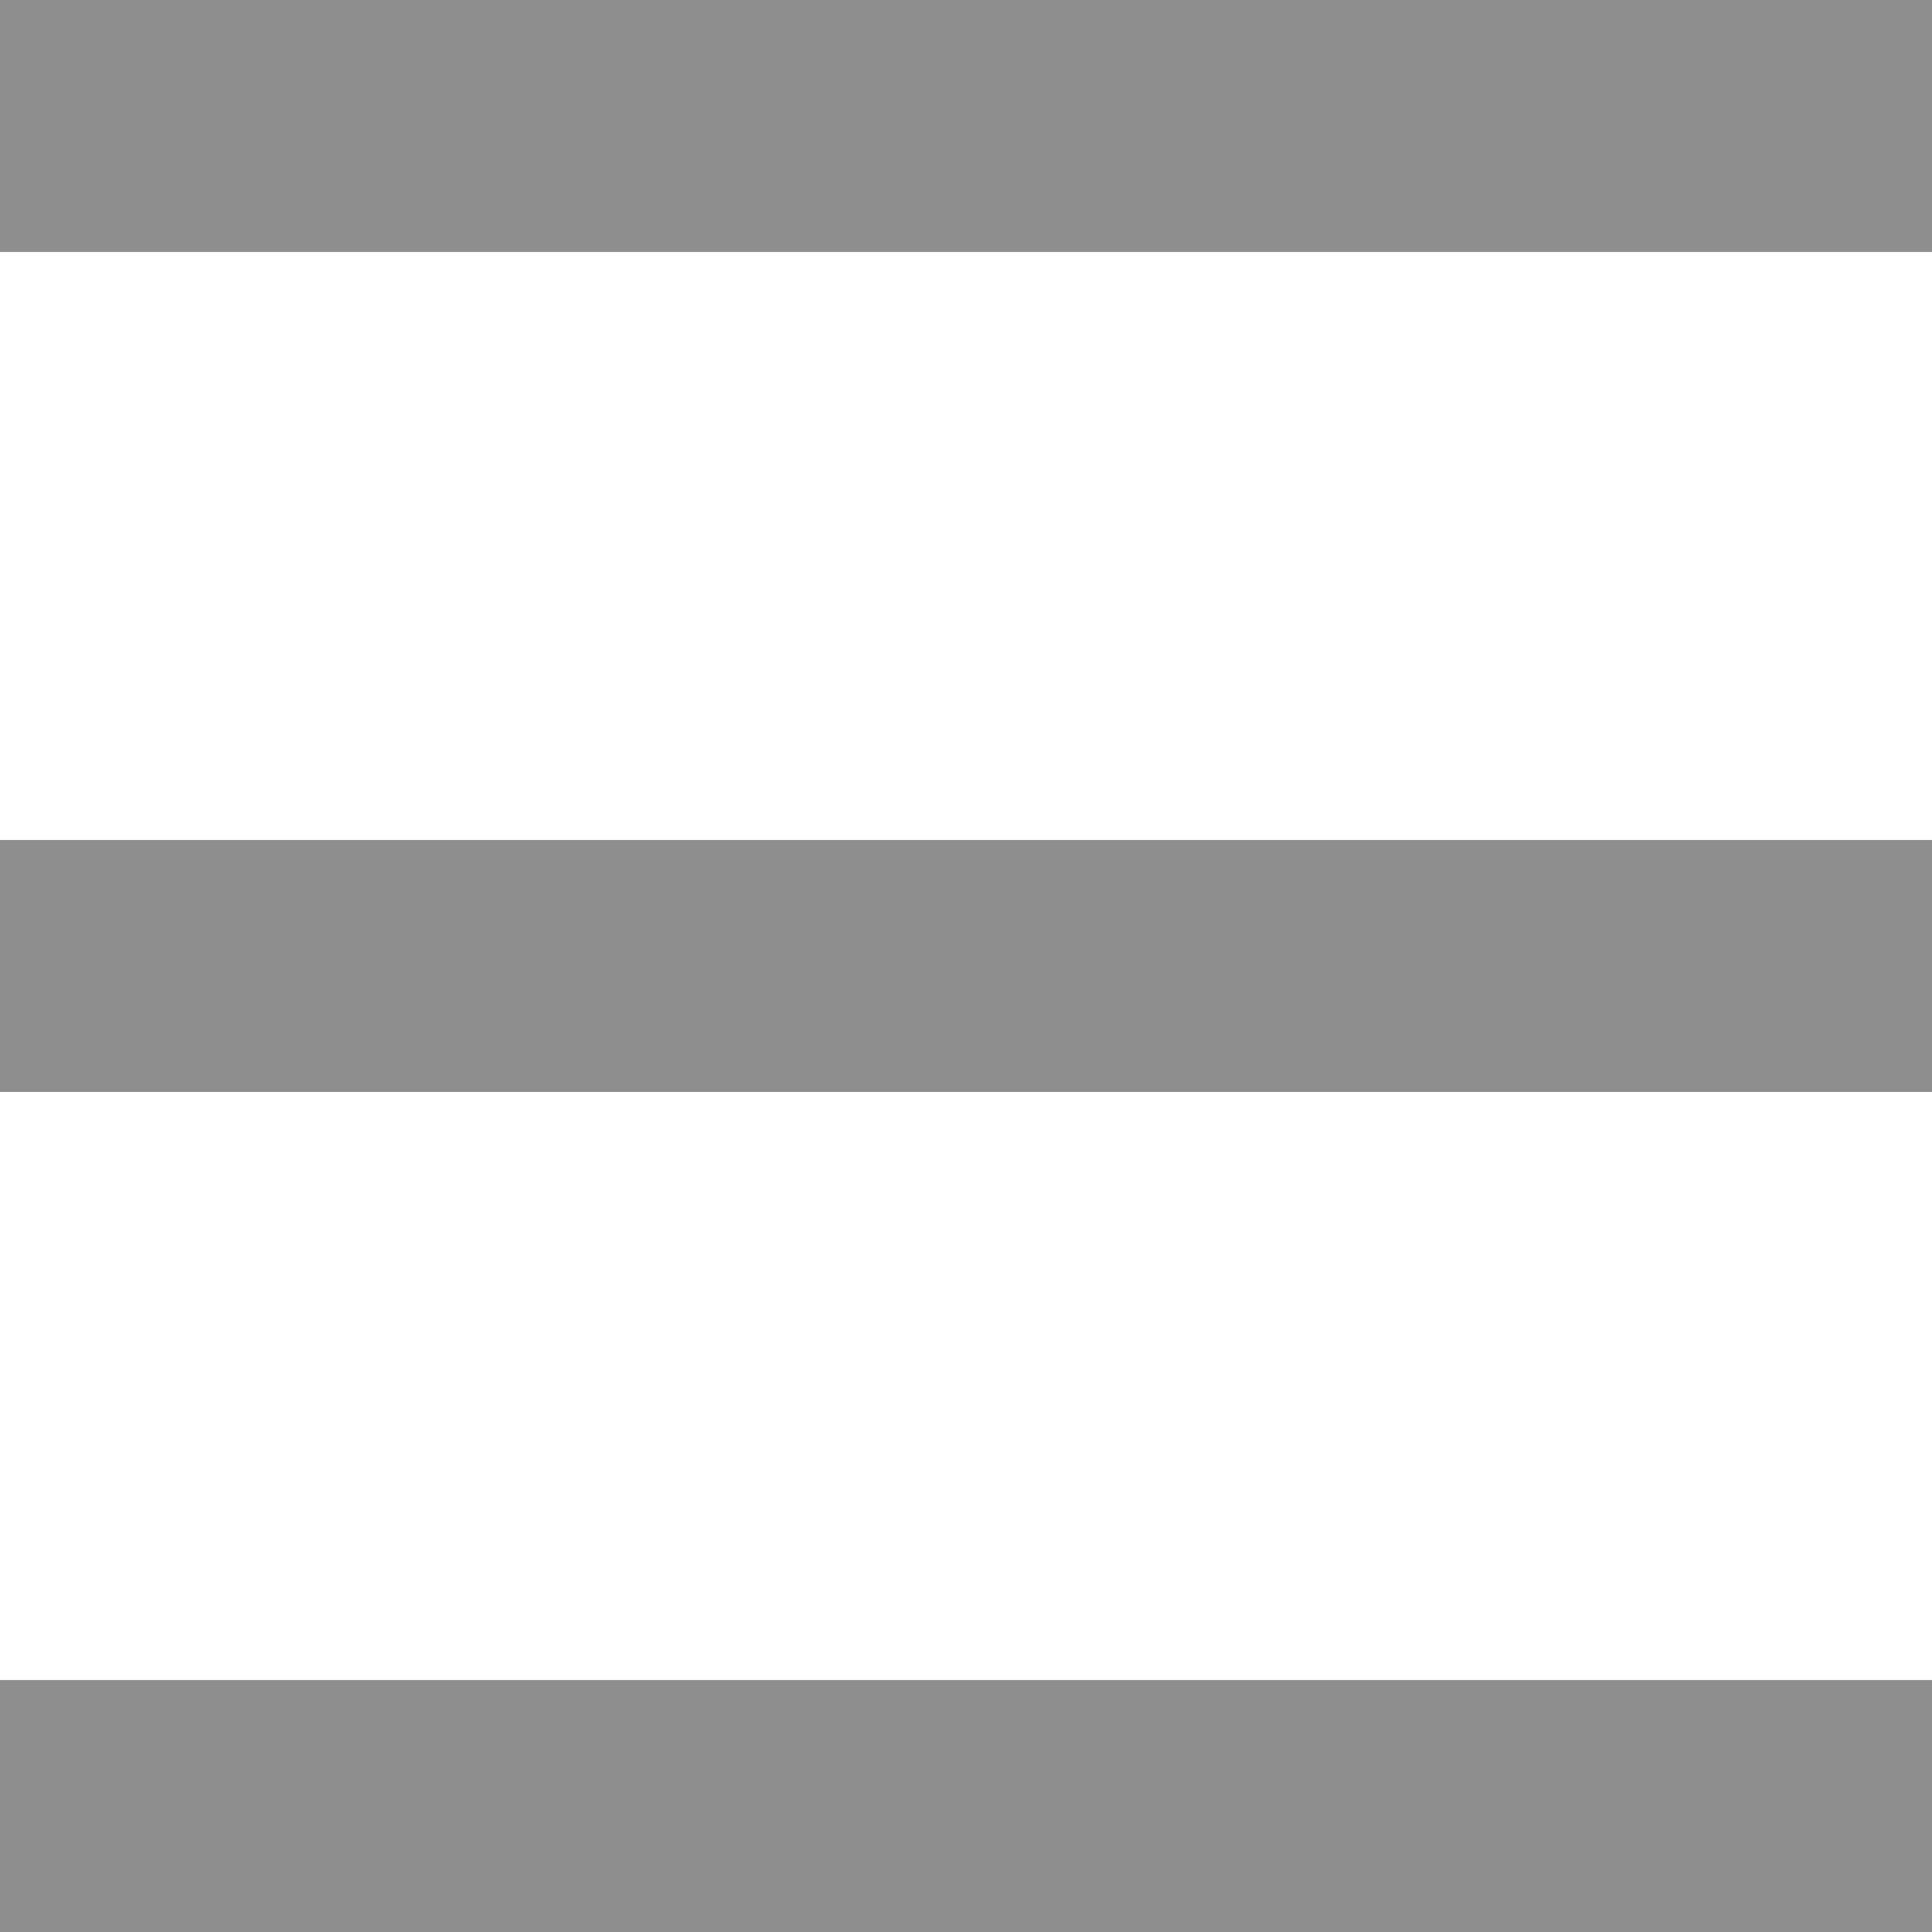
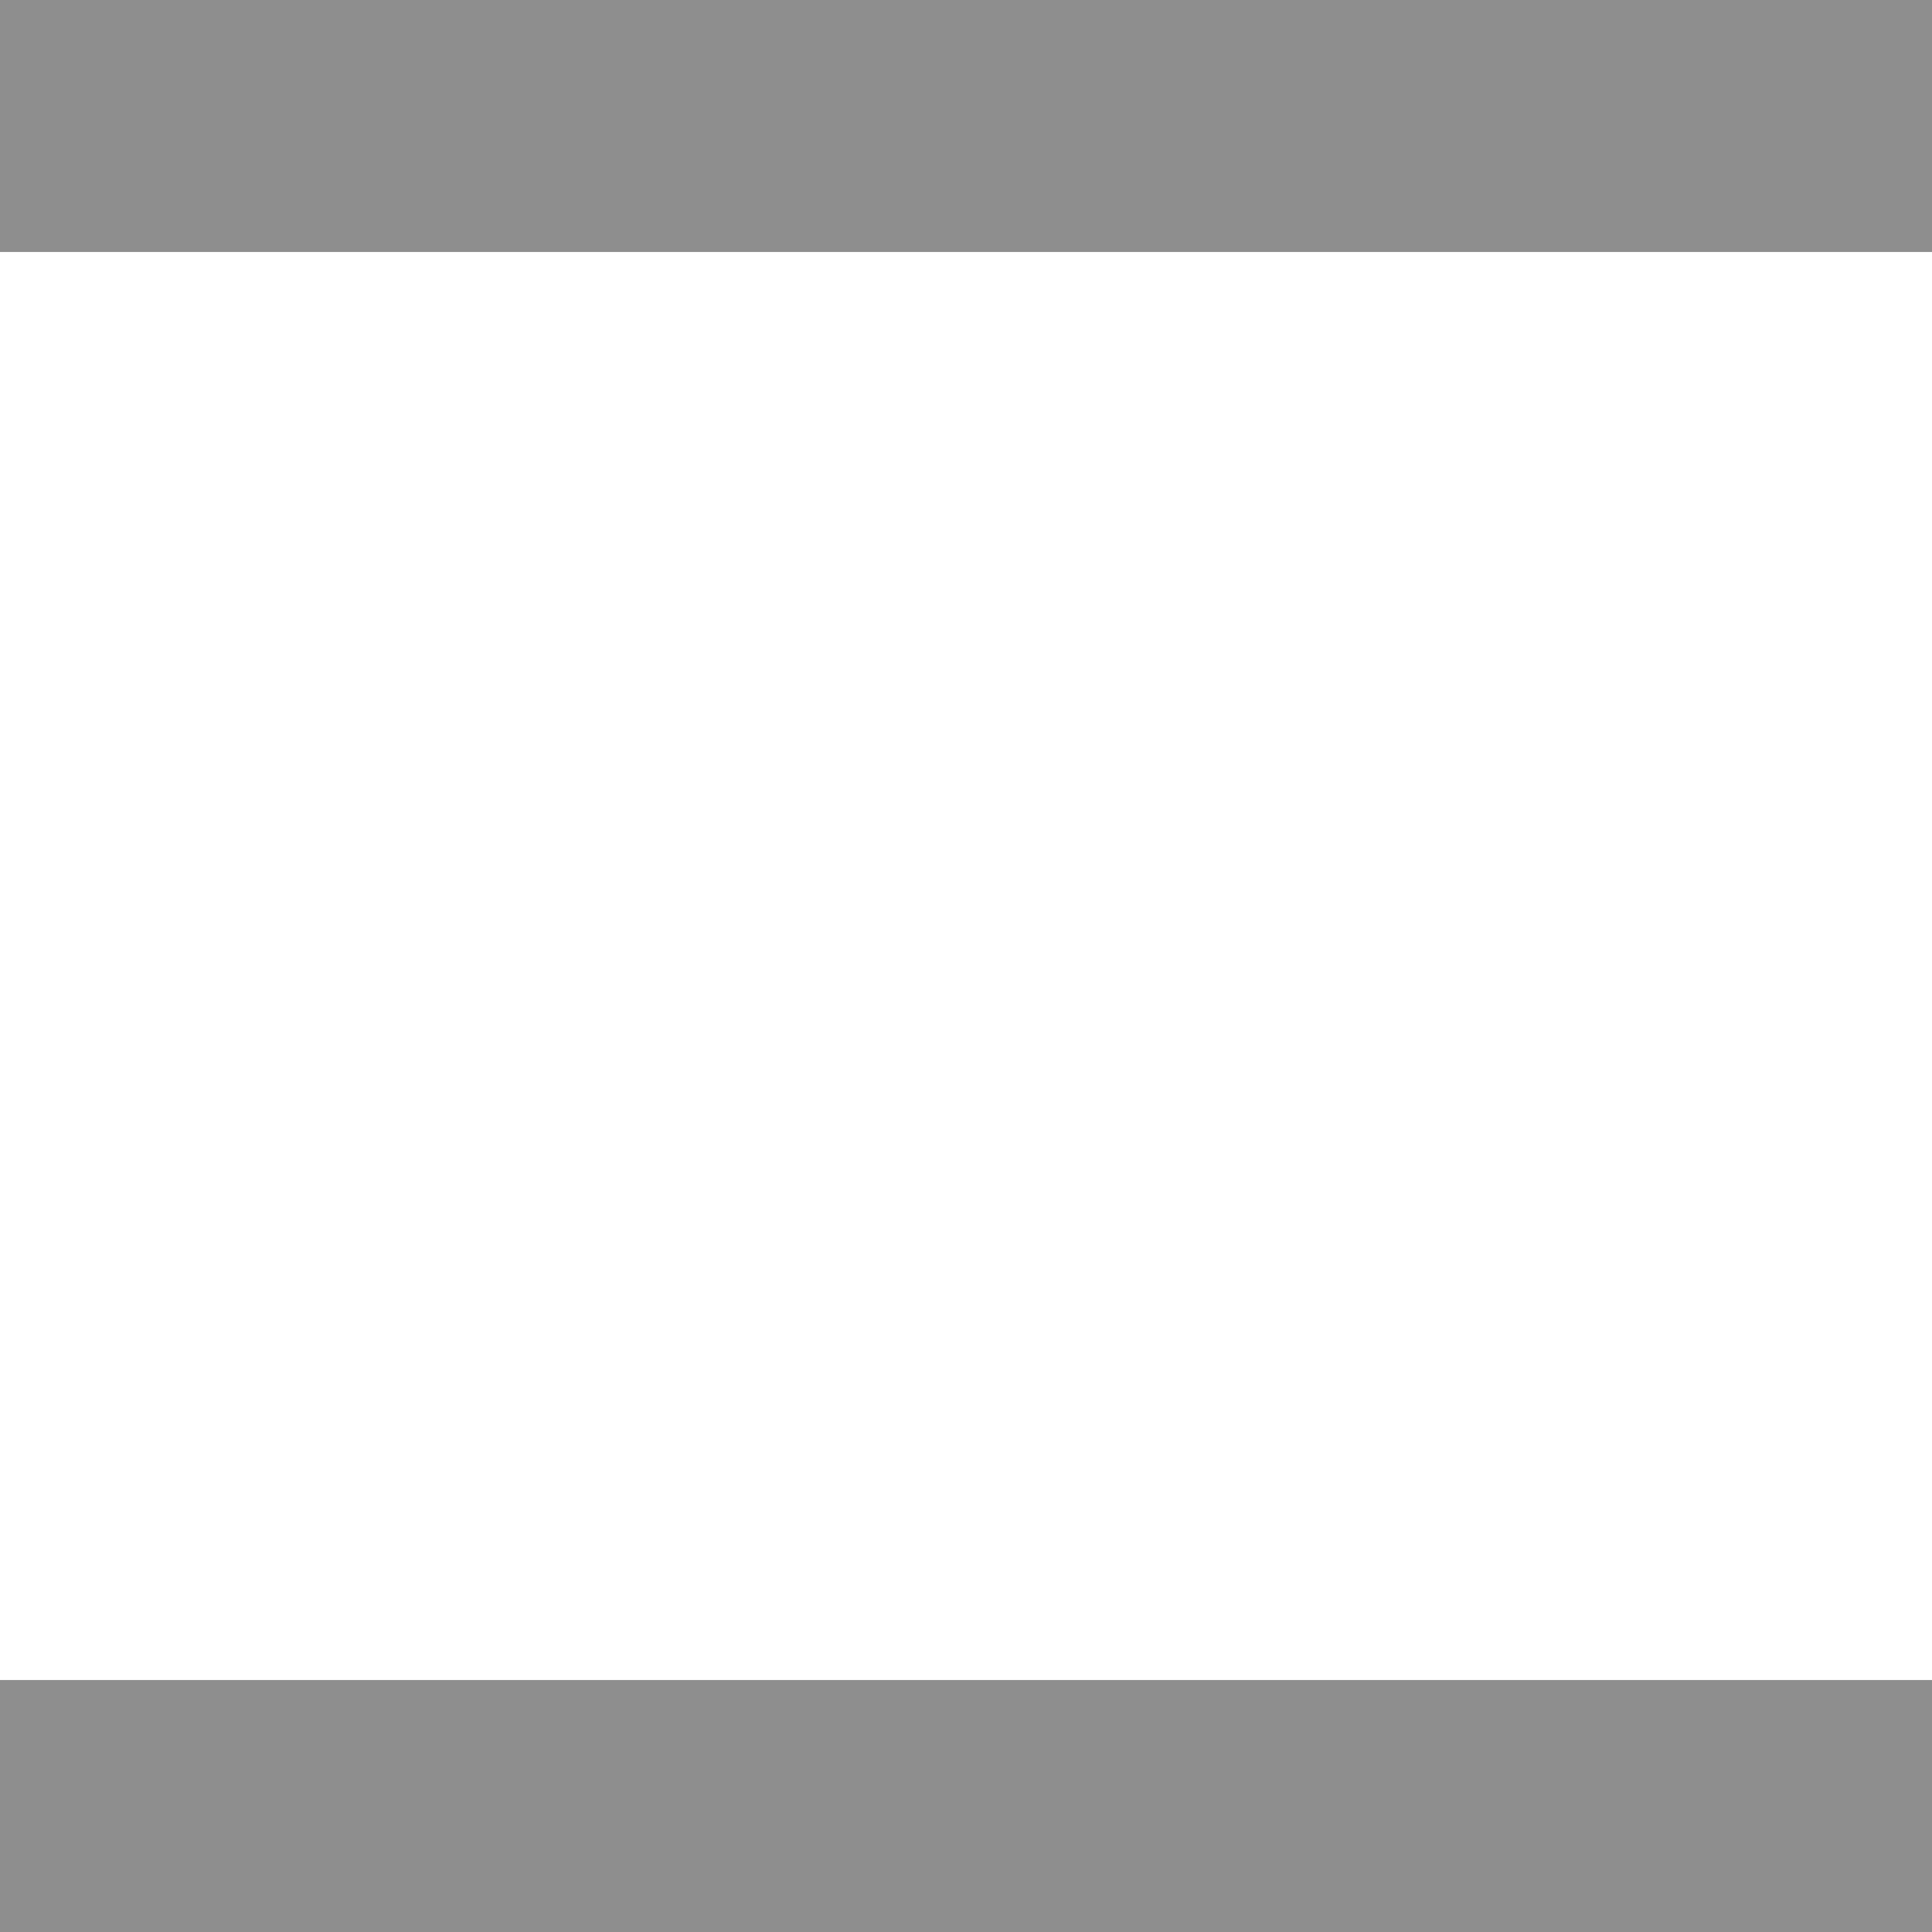
<svg xmlns="http://www.w3.org/2000/svg" version="1.1" id="Layer_1" x="0px" y="0px" width="70.866px" height="70.866px" viewBox="42.522 85.037 70.866 70.866" enable-background="new 42.522 85.037 70.866 70.866" xml:space="preserve">
  <g>
    <rect x="42.522" y="85.037" fill="#8E8E8E" width="70.866" height="9.243" />
    <rect x="42.522" y="146.66" fill="#8E8E8E" width="70.866" height="9.243" />
-     <rect x="42.522" y="115.848" fill="#8E8E8E" width="70.866" height="9.243" />
  </g>
</svg>